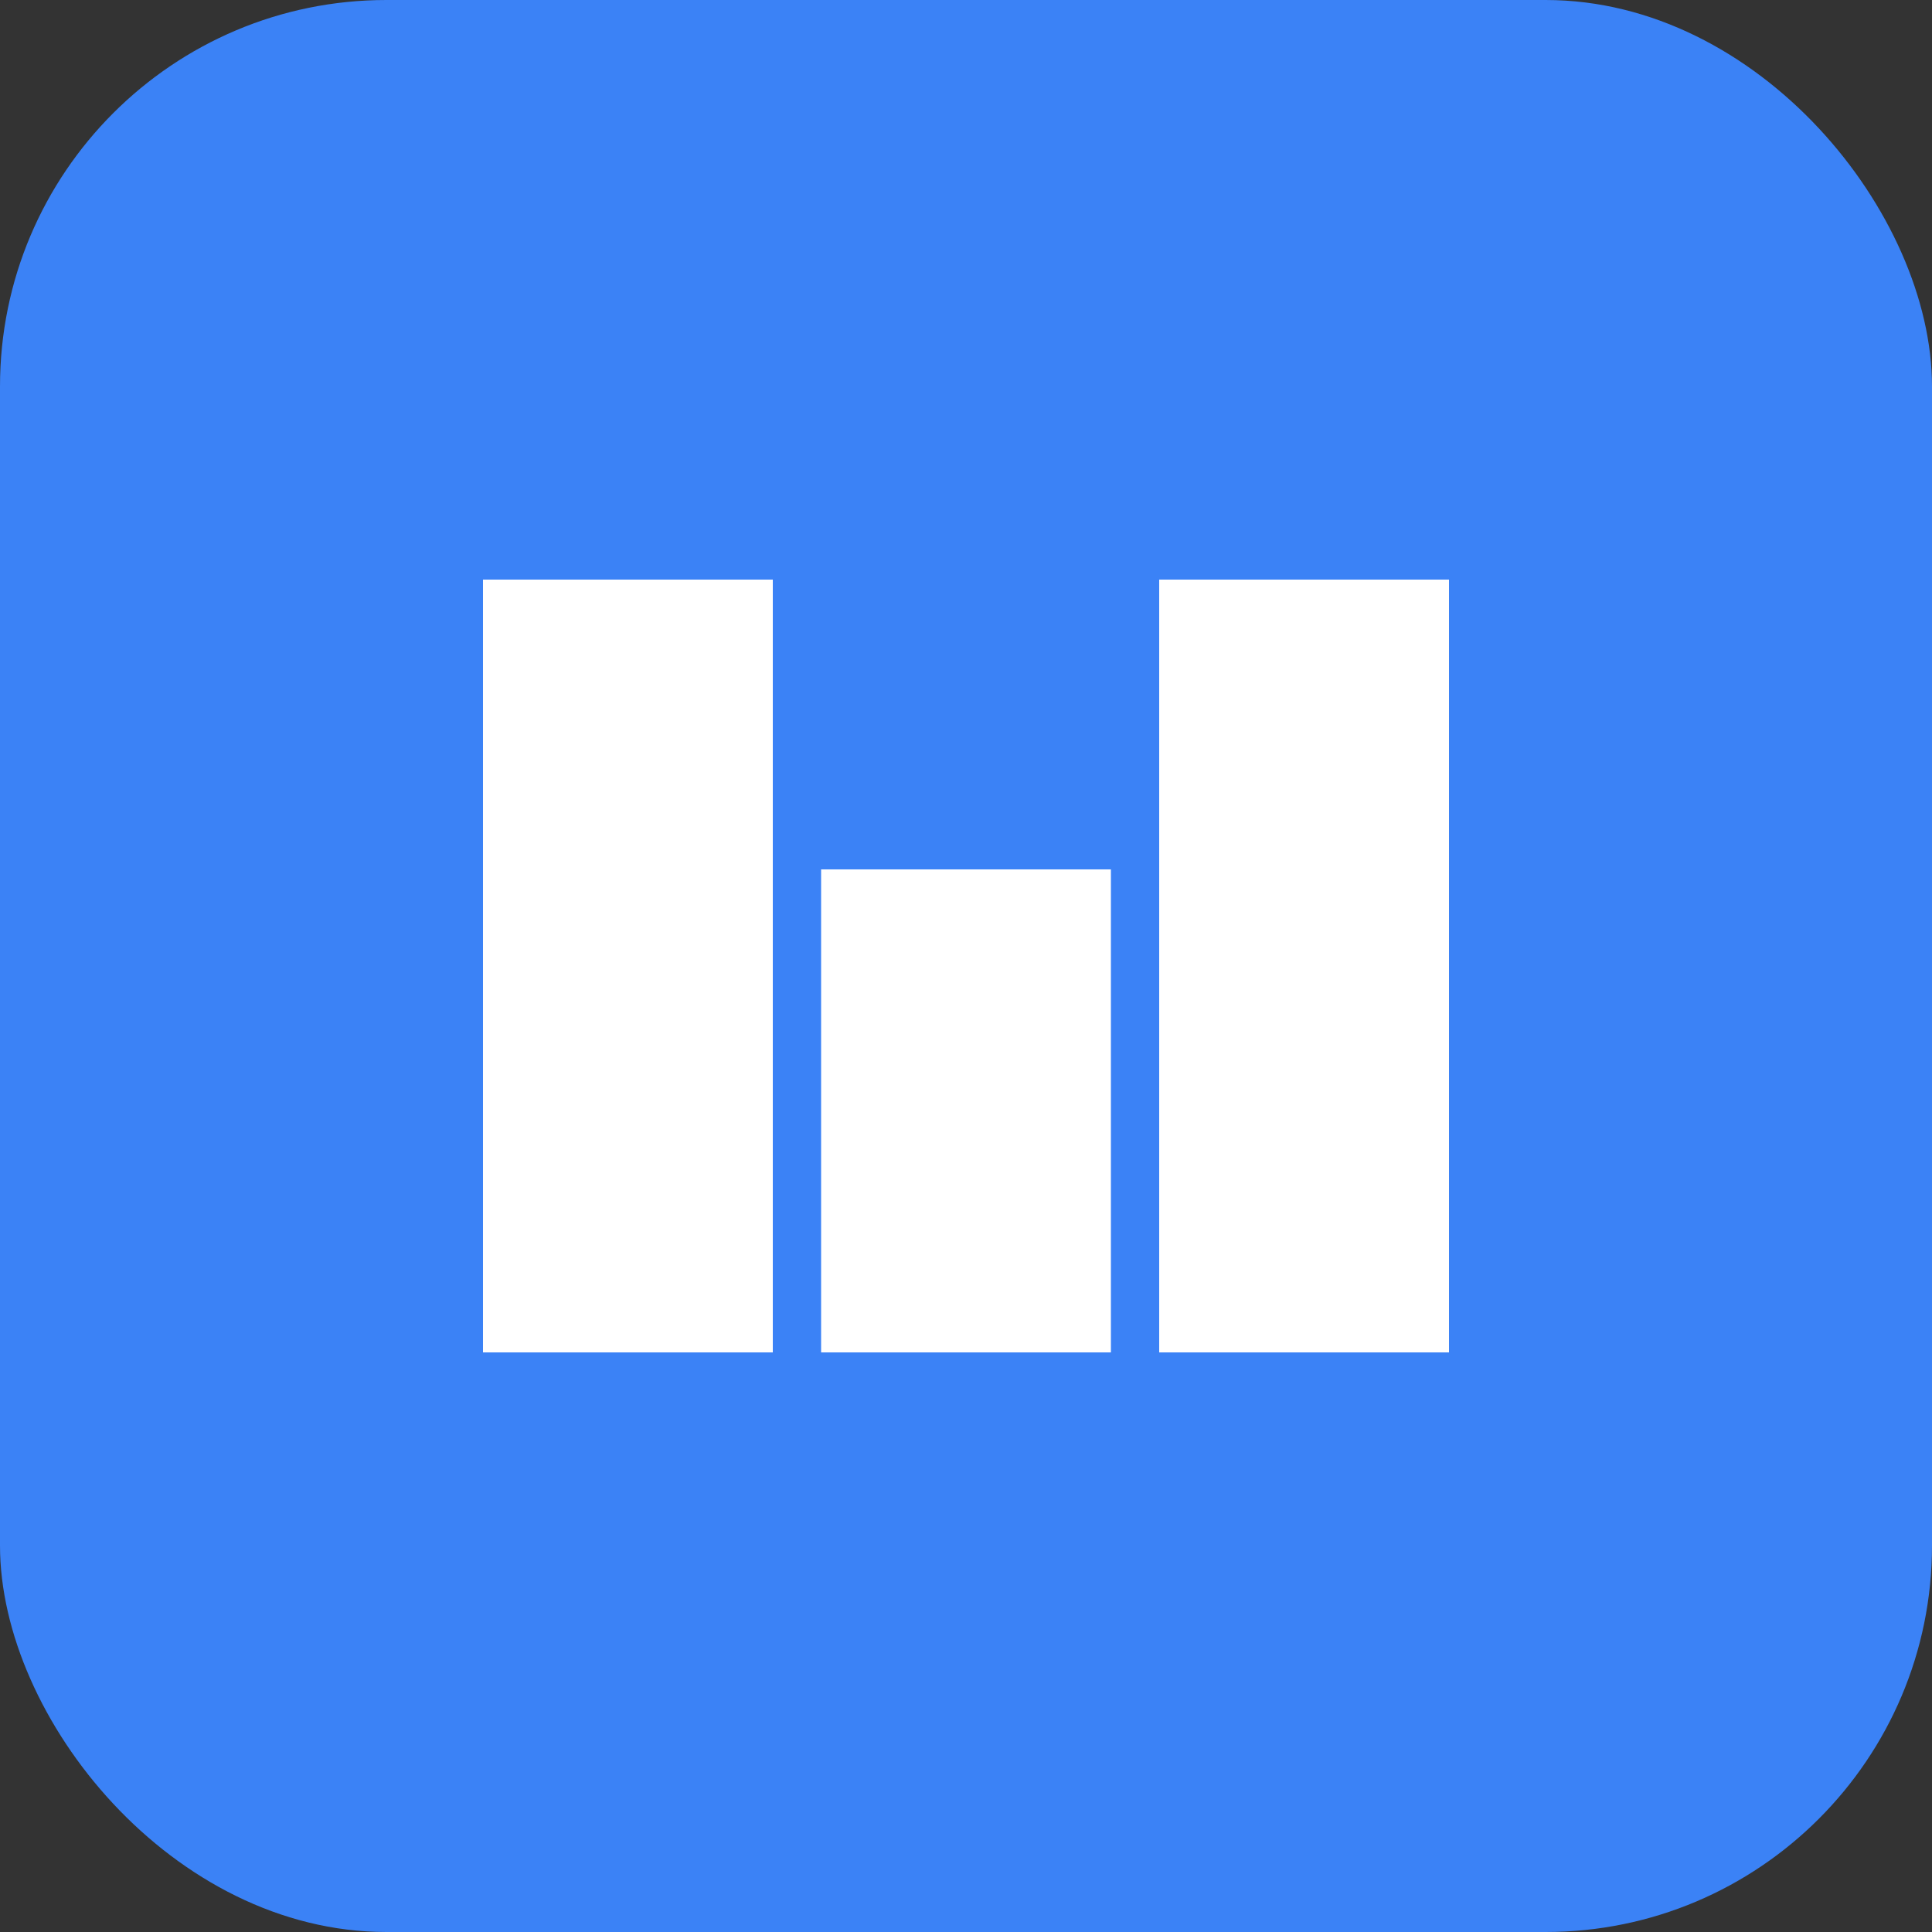
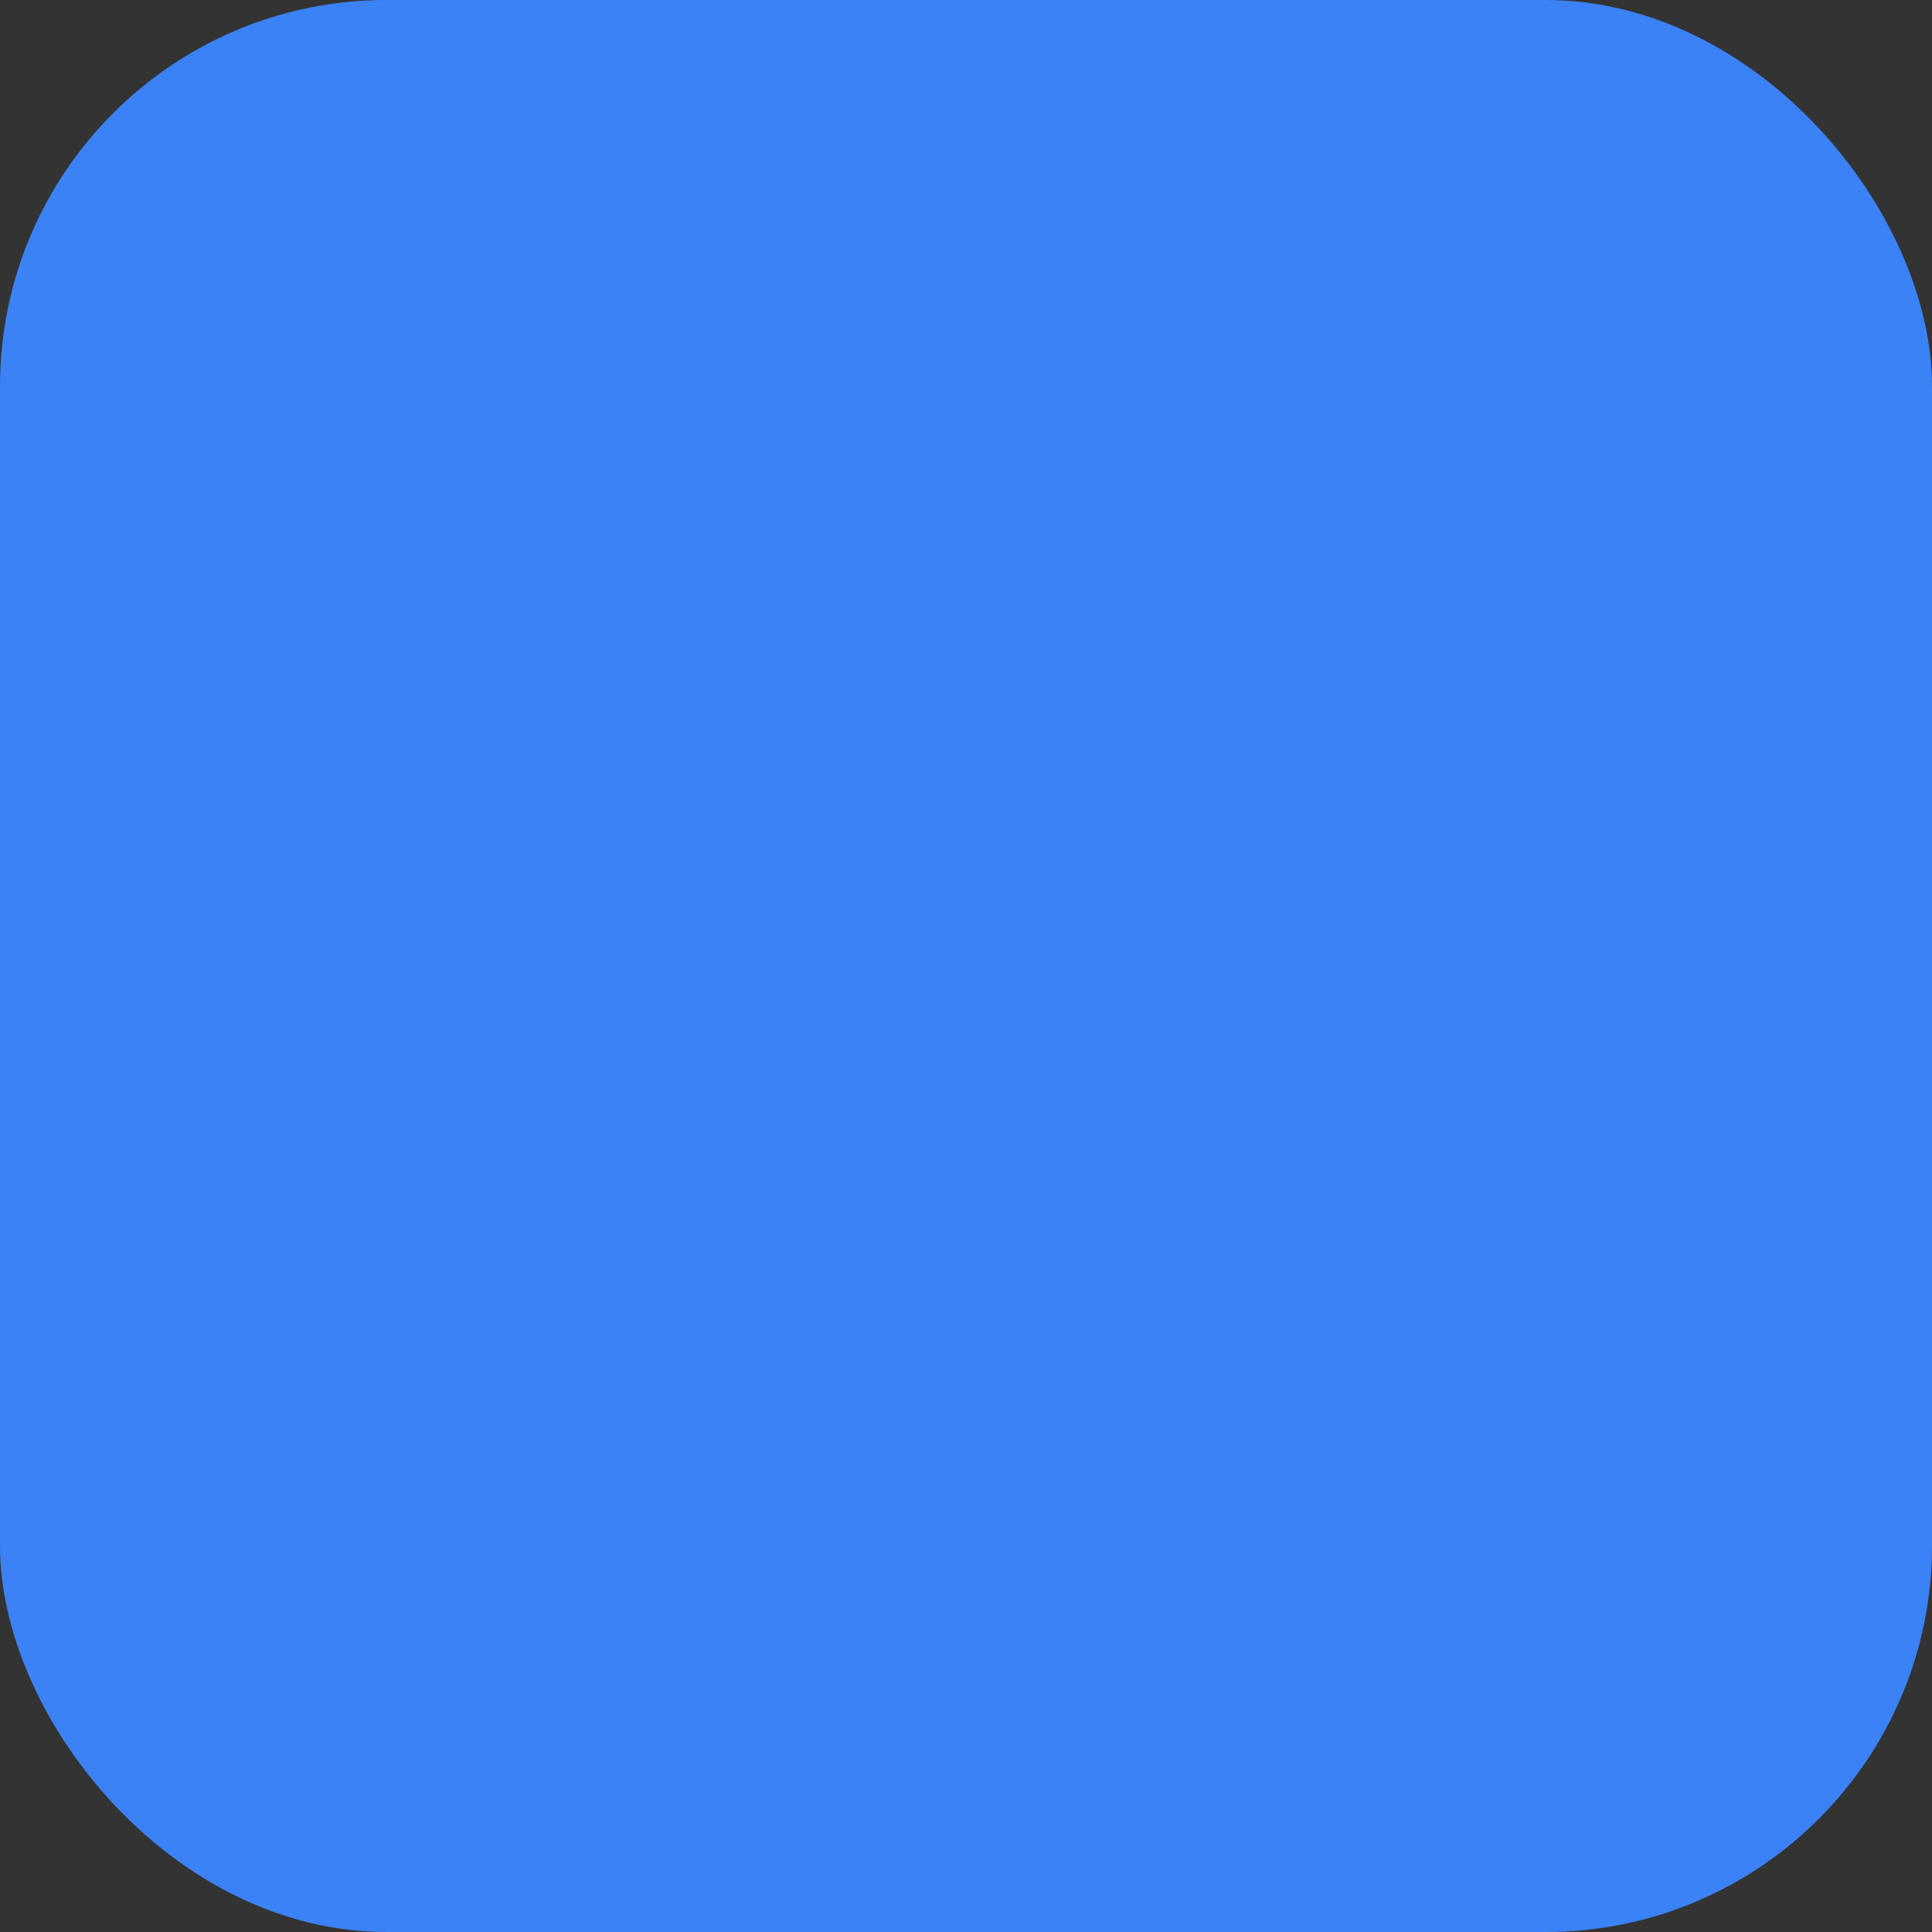
<svg xmlns="http://www.w3.org/2000/svg" viewBox="0 0 100 100">
  <rect x="0" y="0" width="100" height="100" fill="#333333" stroke="none" />
  <rect width="100" height="100" rx="20" fill="#3b82f6" />
-   <path d="M25 70V30h15v40H25zm17.5-25h15v25h-15V45zm17.5-15h15v40H60V30z" fill="white" />
</svg>